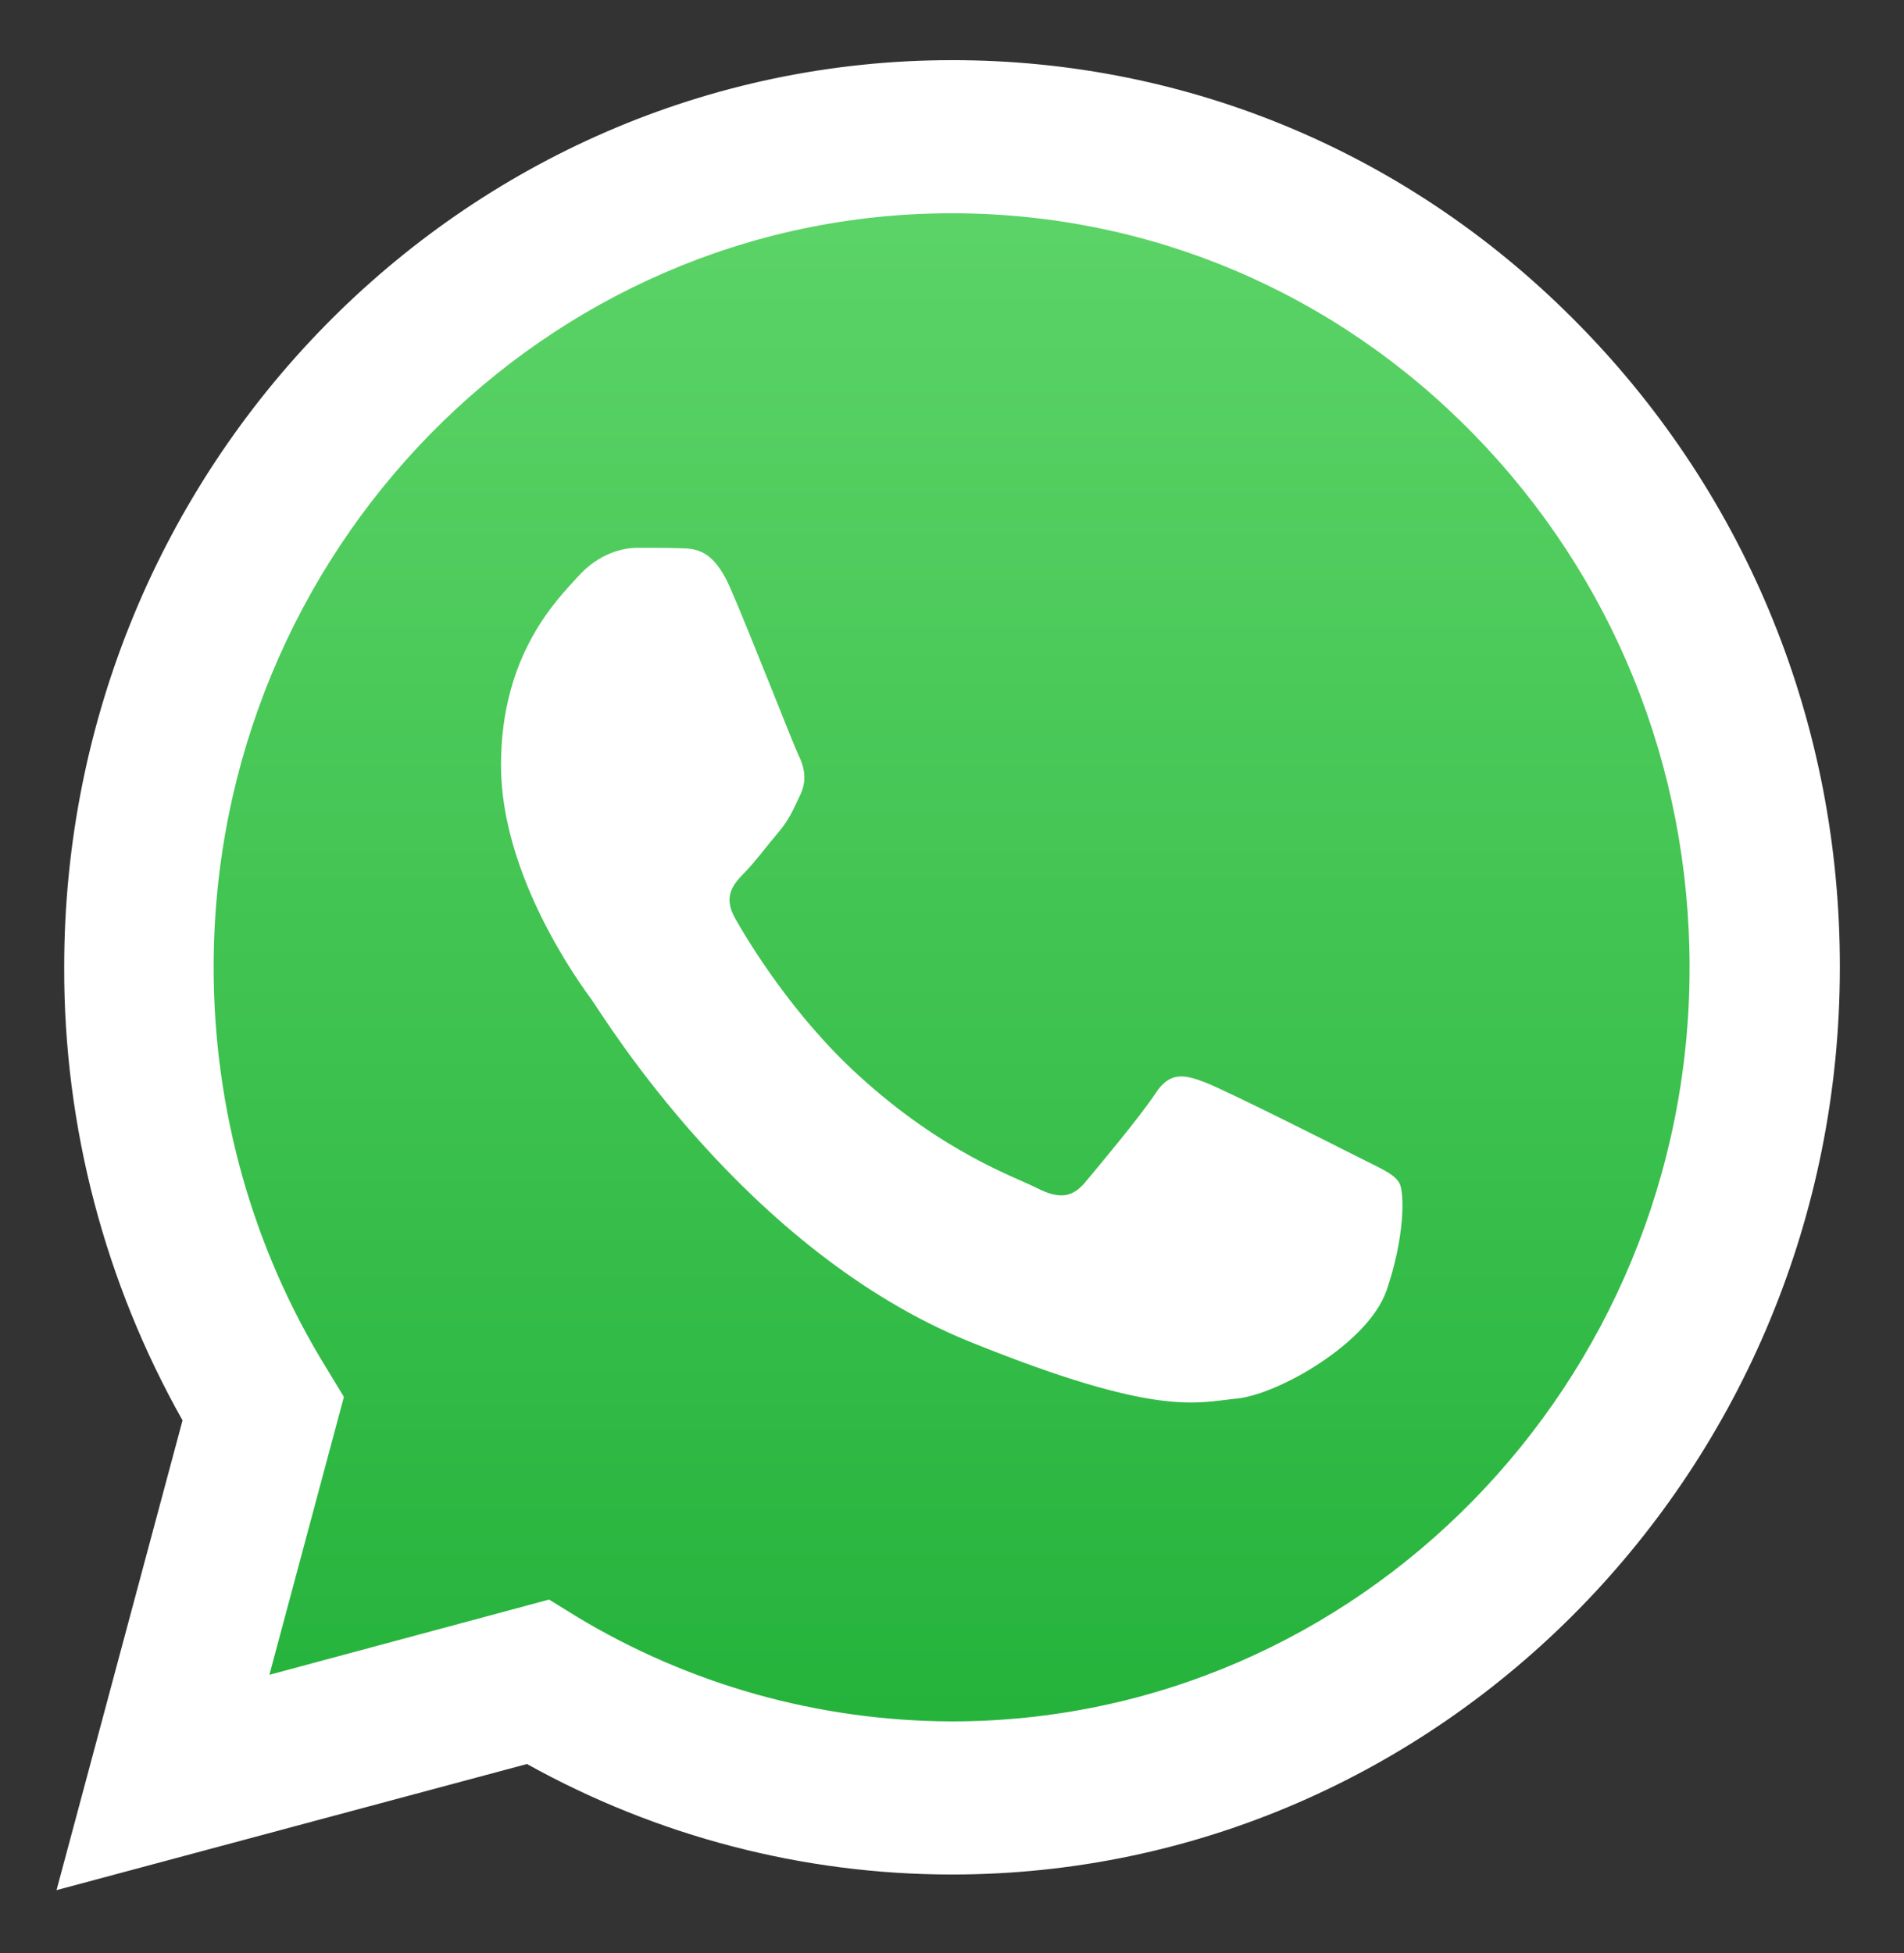
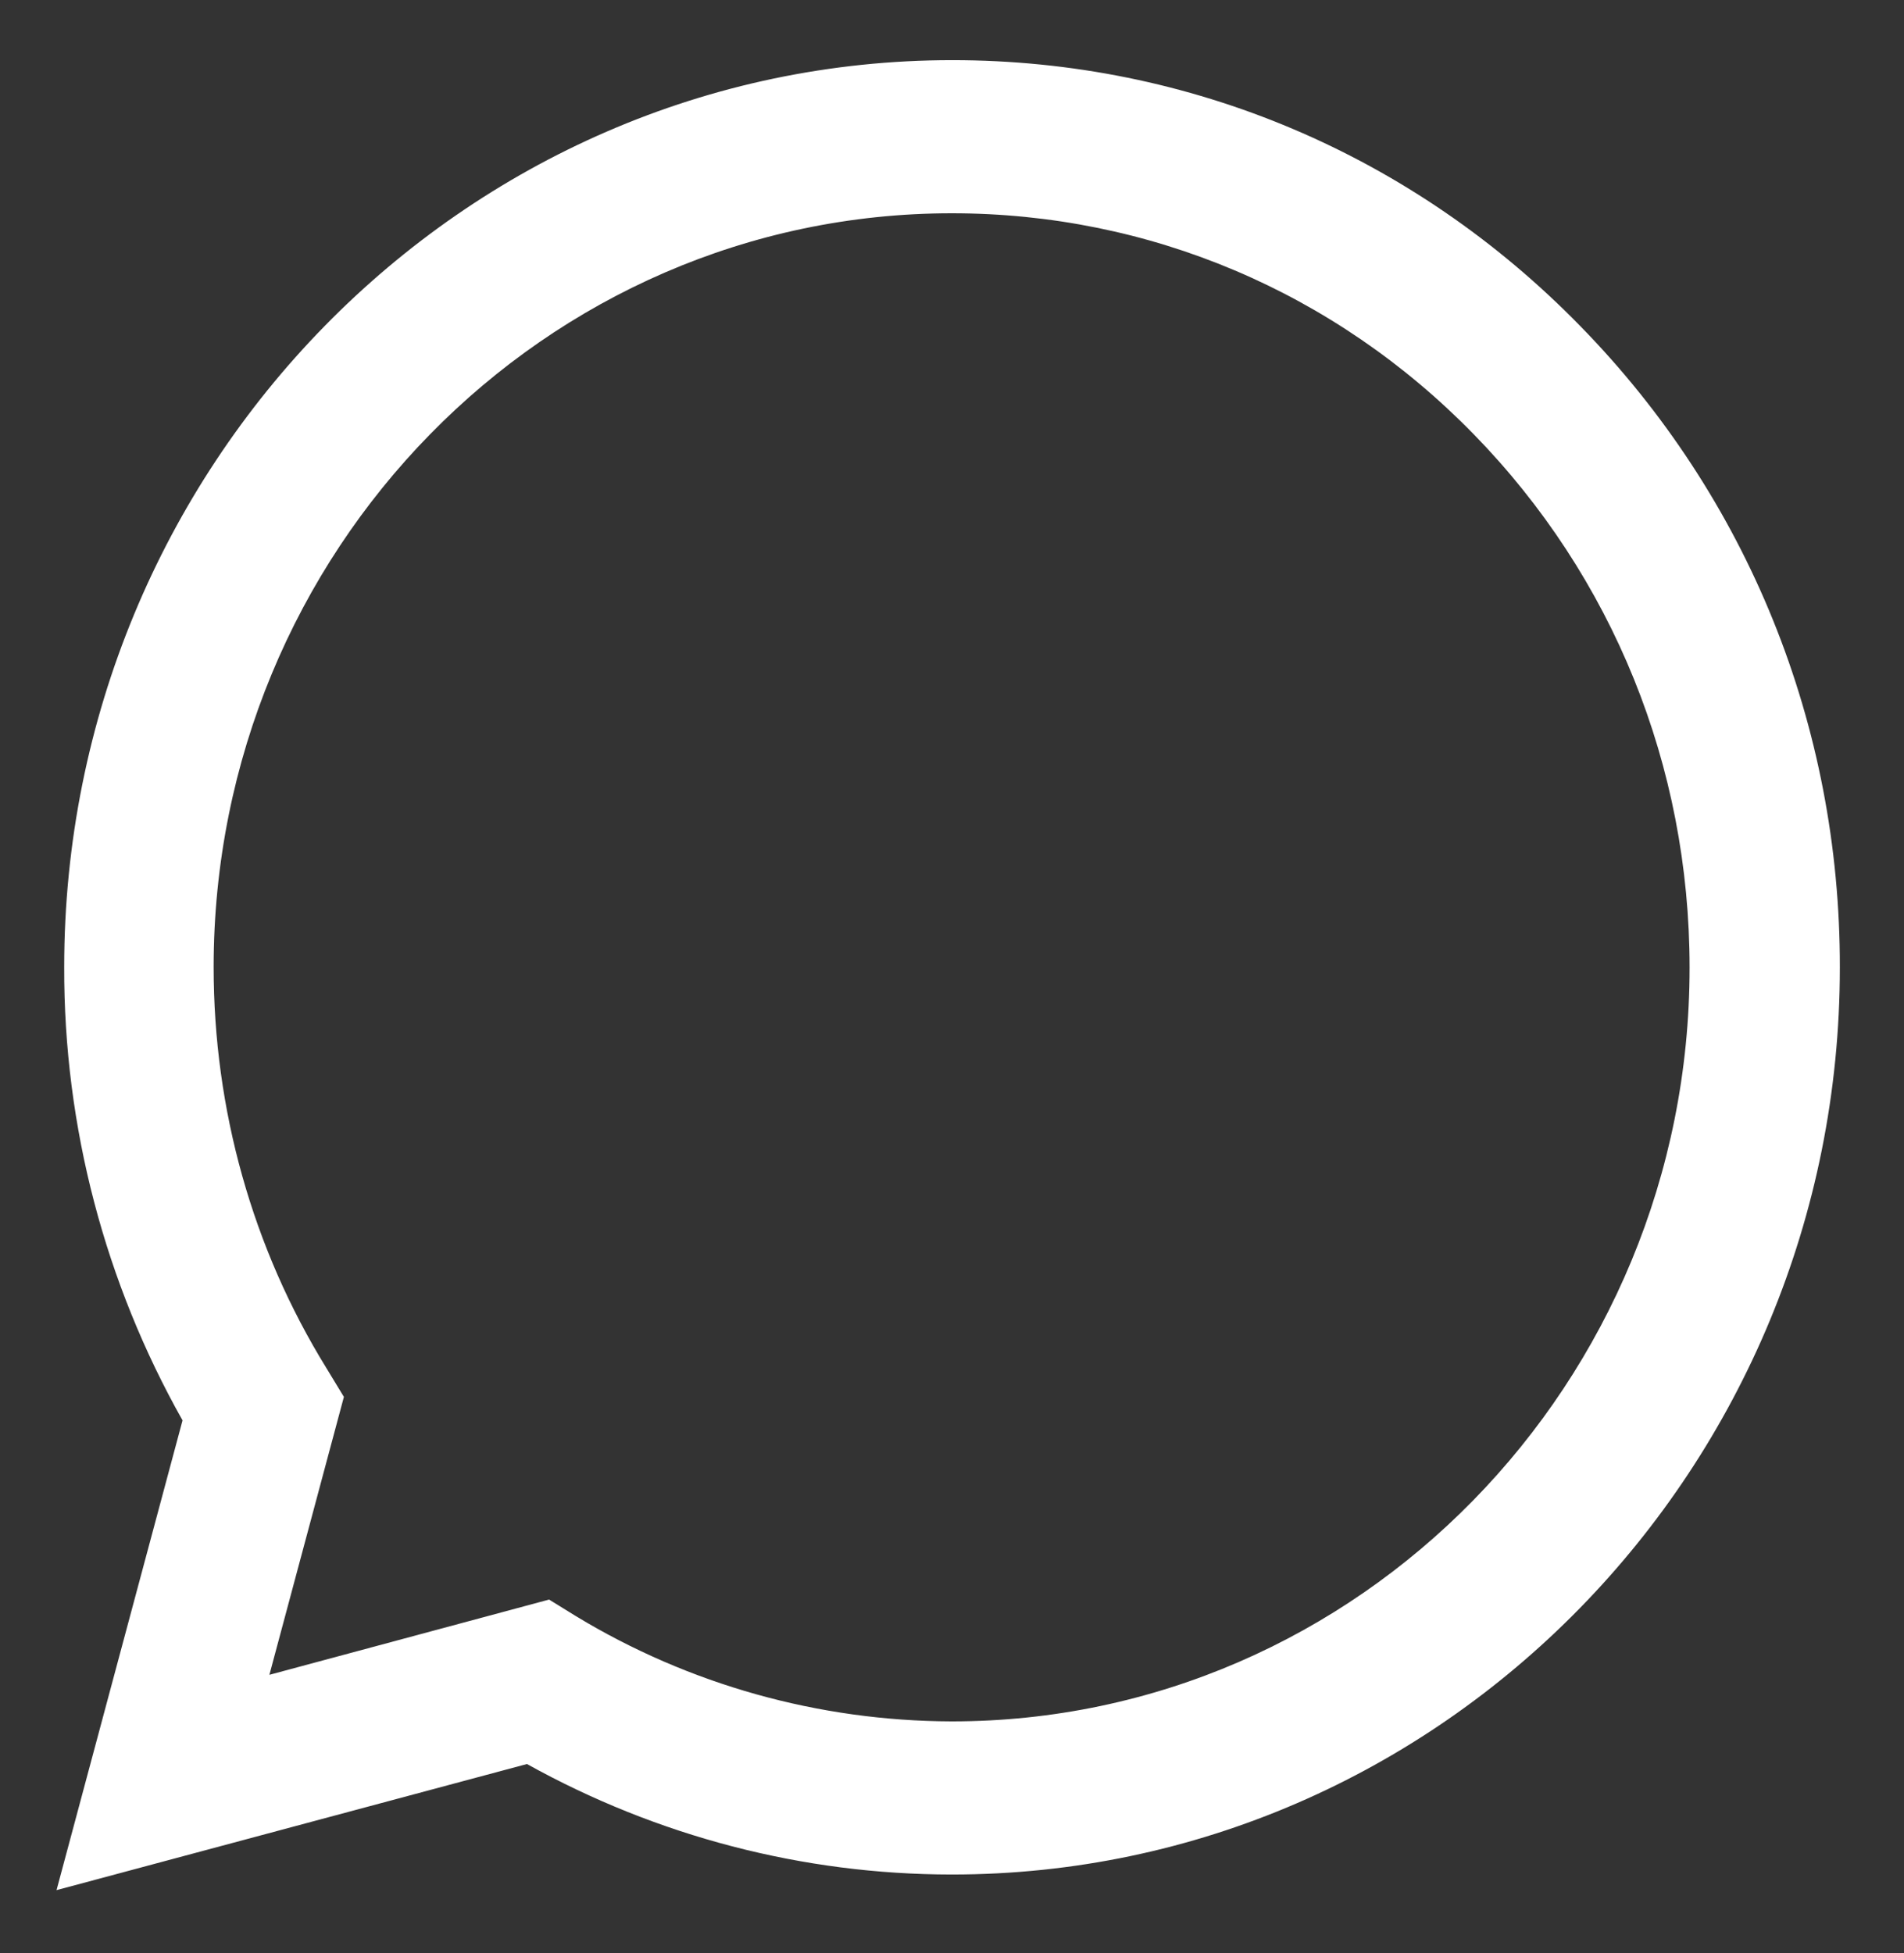
<svg xmlns="http://www.w3.org/2000/svg" width="39" height="40" viewBox="0 0 39 40" fill="none">
  <rect x="0" y="0" width="39" height="40" fill="#333333" stroke="none" />
-   <path d="M1.795 38.06L4.289 28.768C2.751 26.043 1.942 22.952 1.943 19.806C1.943 9.918 9.826 1.873 19.496 1.873C24.196 1.873 28.6 3.744 31.913 7.129C35.227 10.514 37.05 15.022 37.05 19.815C37.05 29.704 29.167 37.748 19.496 37.748H19.488C16.549 37.748 13.663 36.991 11.099 35.566L1.795 38.06V38.06Z" fill="url(#paint0_linear)" />
  <path d="M1.158 38.711L3.739 29.09C2.152 26.275 1.306 23.076 1.315 19.807C1.315 9.562 9.477 1.232 19.505 1.232C24.37 1.232 28.94 3.166 32.367 6.676C35.802 10.186 37.694 14.854 37.686 19.816C37.686 30.061 29.524 38.391 19.496 38.391H19.487C16.45 38.389 13.461 37.611 10.794 36.128L1.158 38.711V38.711ZM11.247 32.76L11.796 33.099C14.116 34.506 16.775 35.246 19.487 35.255H19.496C27.823 35.255 34.608 28.333 34.608 19.816C34.608 15.691 33.038 11.816 30.187 8.894C27.335 5.972 23.533 4.368 19.496 4.368C11.16 4.368 4.376 11.29 4.376 19.807C4.376 22.72 5.169 25.562 6.687 28.021L7.044 28.609L5.518 34.301L11.247 32.76Z" fill="white" />
-   <path d="M14.953 12.03C14.613 11.254 14.255 11.236 13.933 11.228C13.671 11.219 13.366 11.219 13.061 11.219C12.756 11.219 12.267 11.335 11.849 11.798C11.43 12.261 10.262 13.384 10.262 15.673C10.262 17.954 11.892 20.163 12.119 20.475C12.346 20.787 15.267 25.624 19.88 27.486C23.717 29.036 24.501 28.724 25.33 28.644C26.167 28.564 28.016 27.522 28.399 26.435C28.774 25.348 28.774 24.421 28.661 24.225C28.547 24.029 28.242 23.914 27.789 23.682C27.335 23.45 25.103 22.328 24.685 22.168C24.266 22.007 23.961 21.936 23.664 22.399C23.359 22.862 22.487 23.905 22.225 24.217C21.964 24.528 21.694 24.564 21.24 24.332C20.787 24.101 19.322 23.611 17.587 22.025C16.235 20.796 15.319 19.272 15.058 18.809C14.796 18.346 15.032 18.096 15.258 17.865C15.459 17.66 15.712 17.321 15.938 17.054C16.165 16.787 16.244 16.591 16.392 16.279C16.54 15.967 16.47 15.7 16.357 15.468C16.244 15.236 15.354 12.947 14.953 12.03Z" fill="white" />
  <defs>
    <linearGradient id="paint0_linear" x1="19.422" y1="38.058" x2="19.422" y2="1.871" gradientUnits="userSpaceOnUse">
      <stop stop-color="#20B038" />
      <stop offset="1" stop-color="#60D66A" />
    </linearGradient>
  </defs>
</svg>